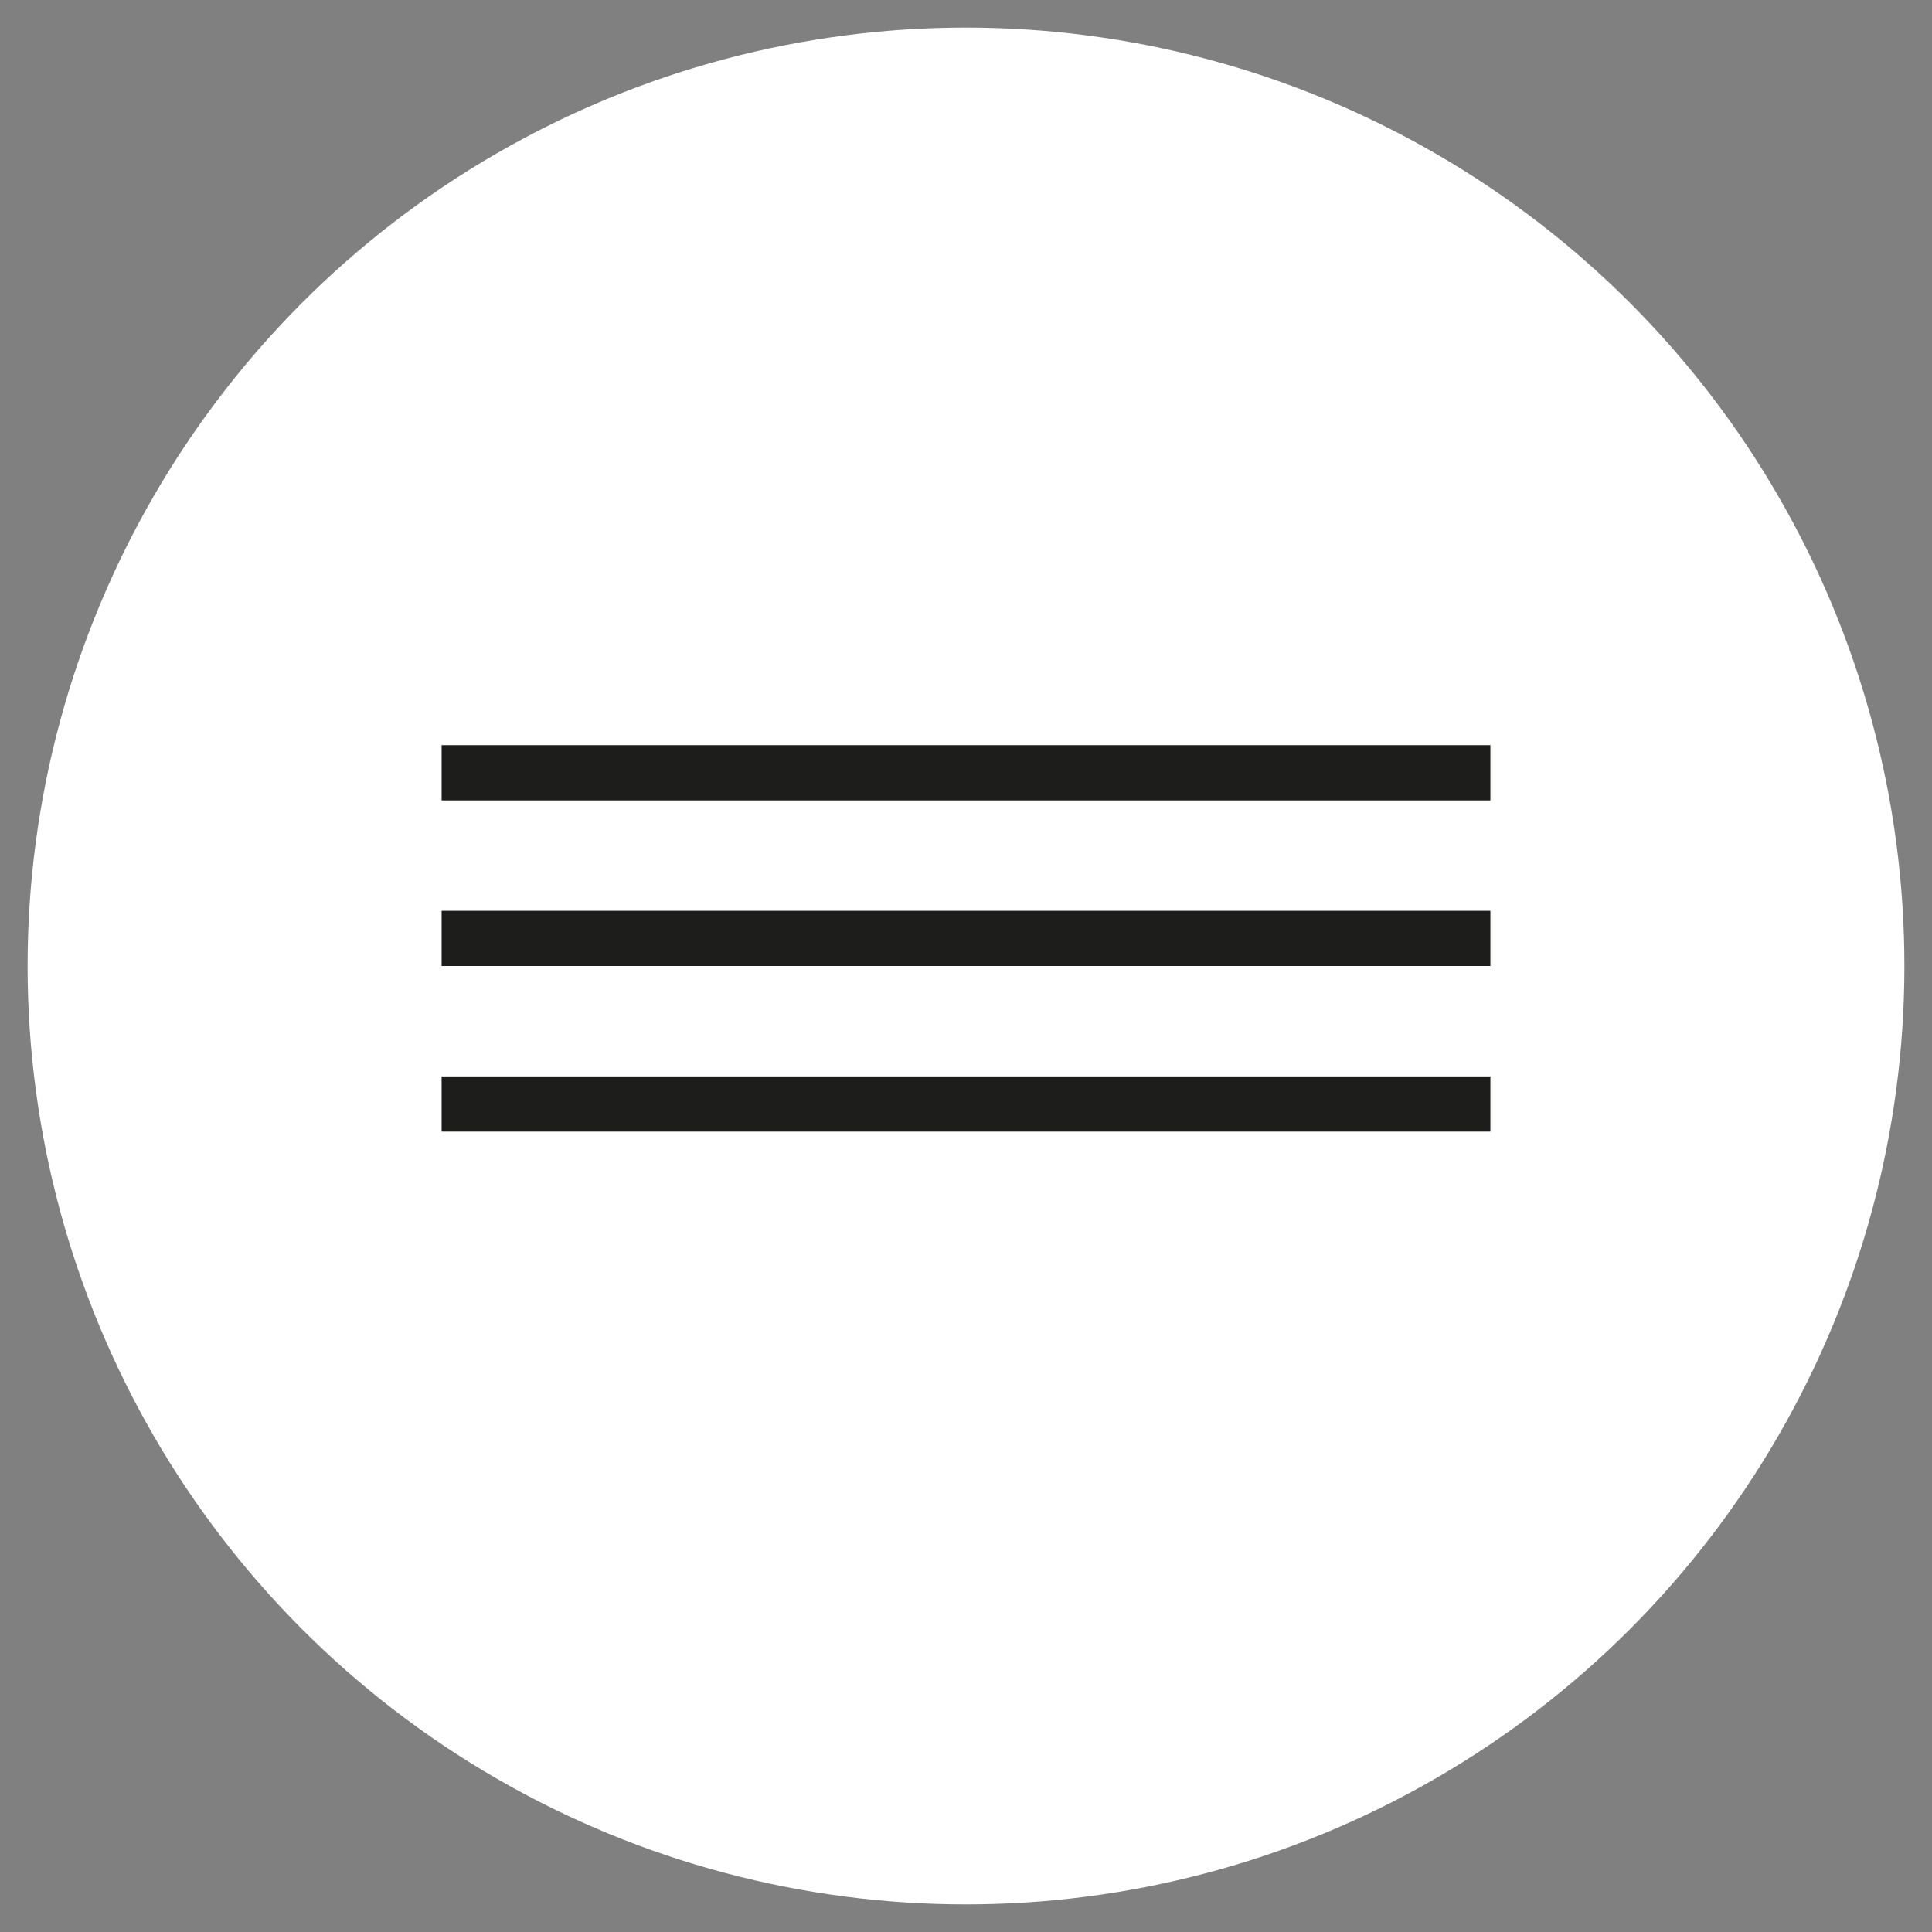
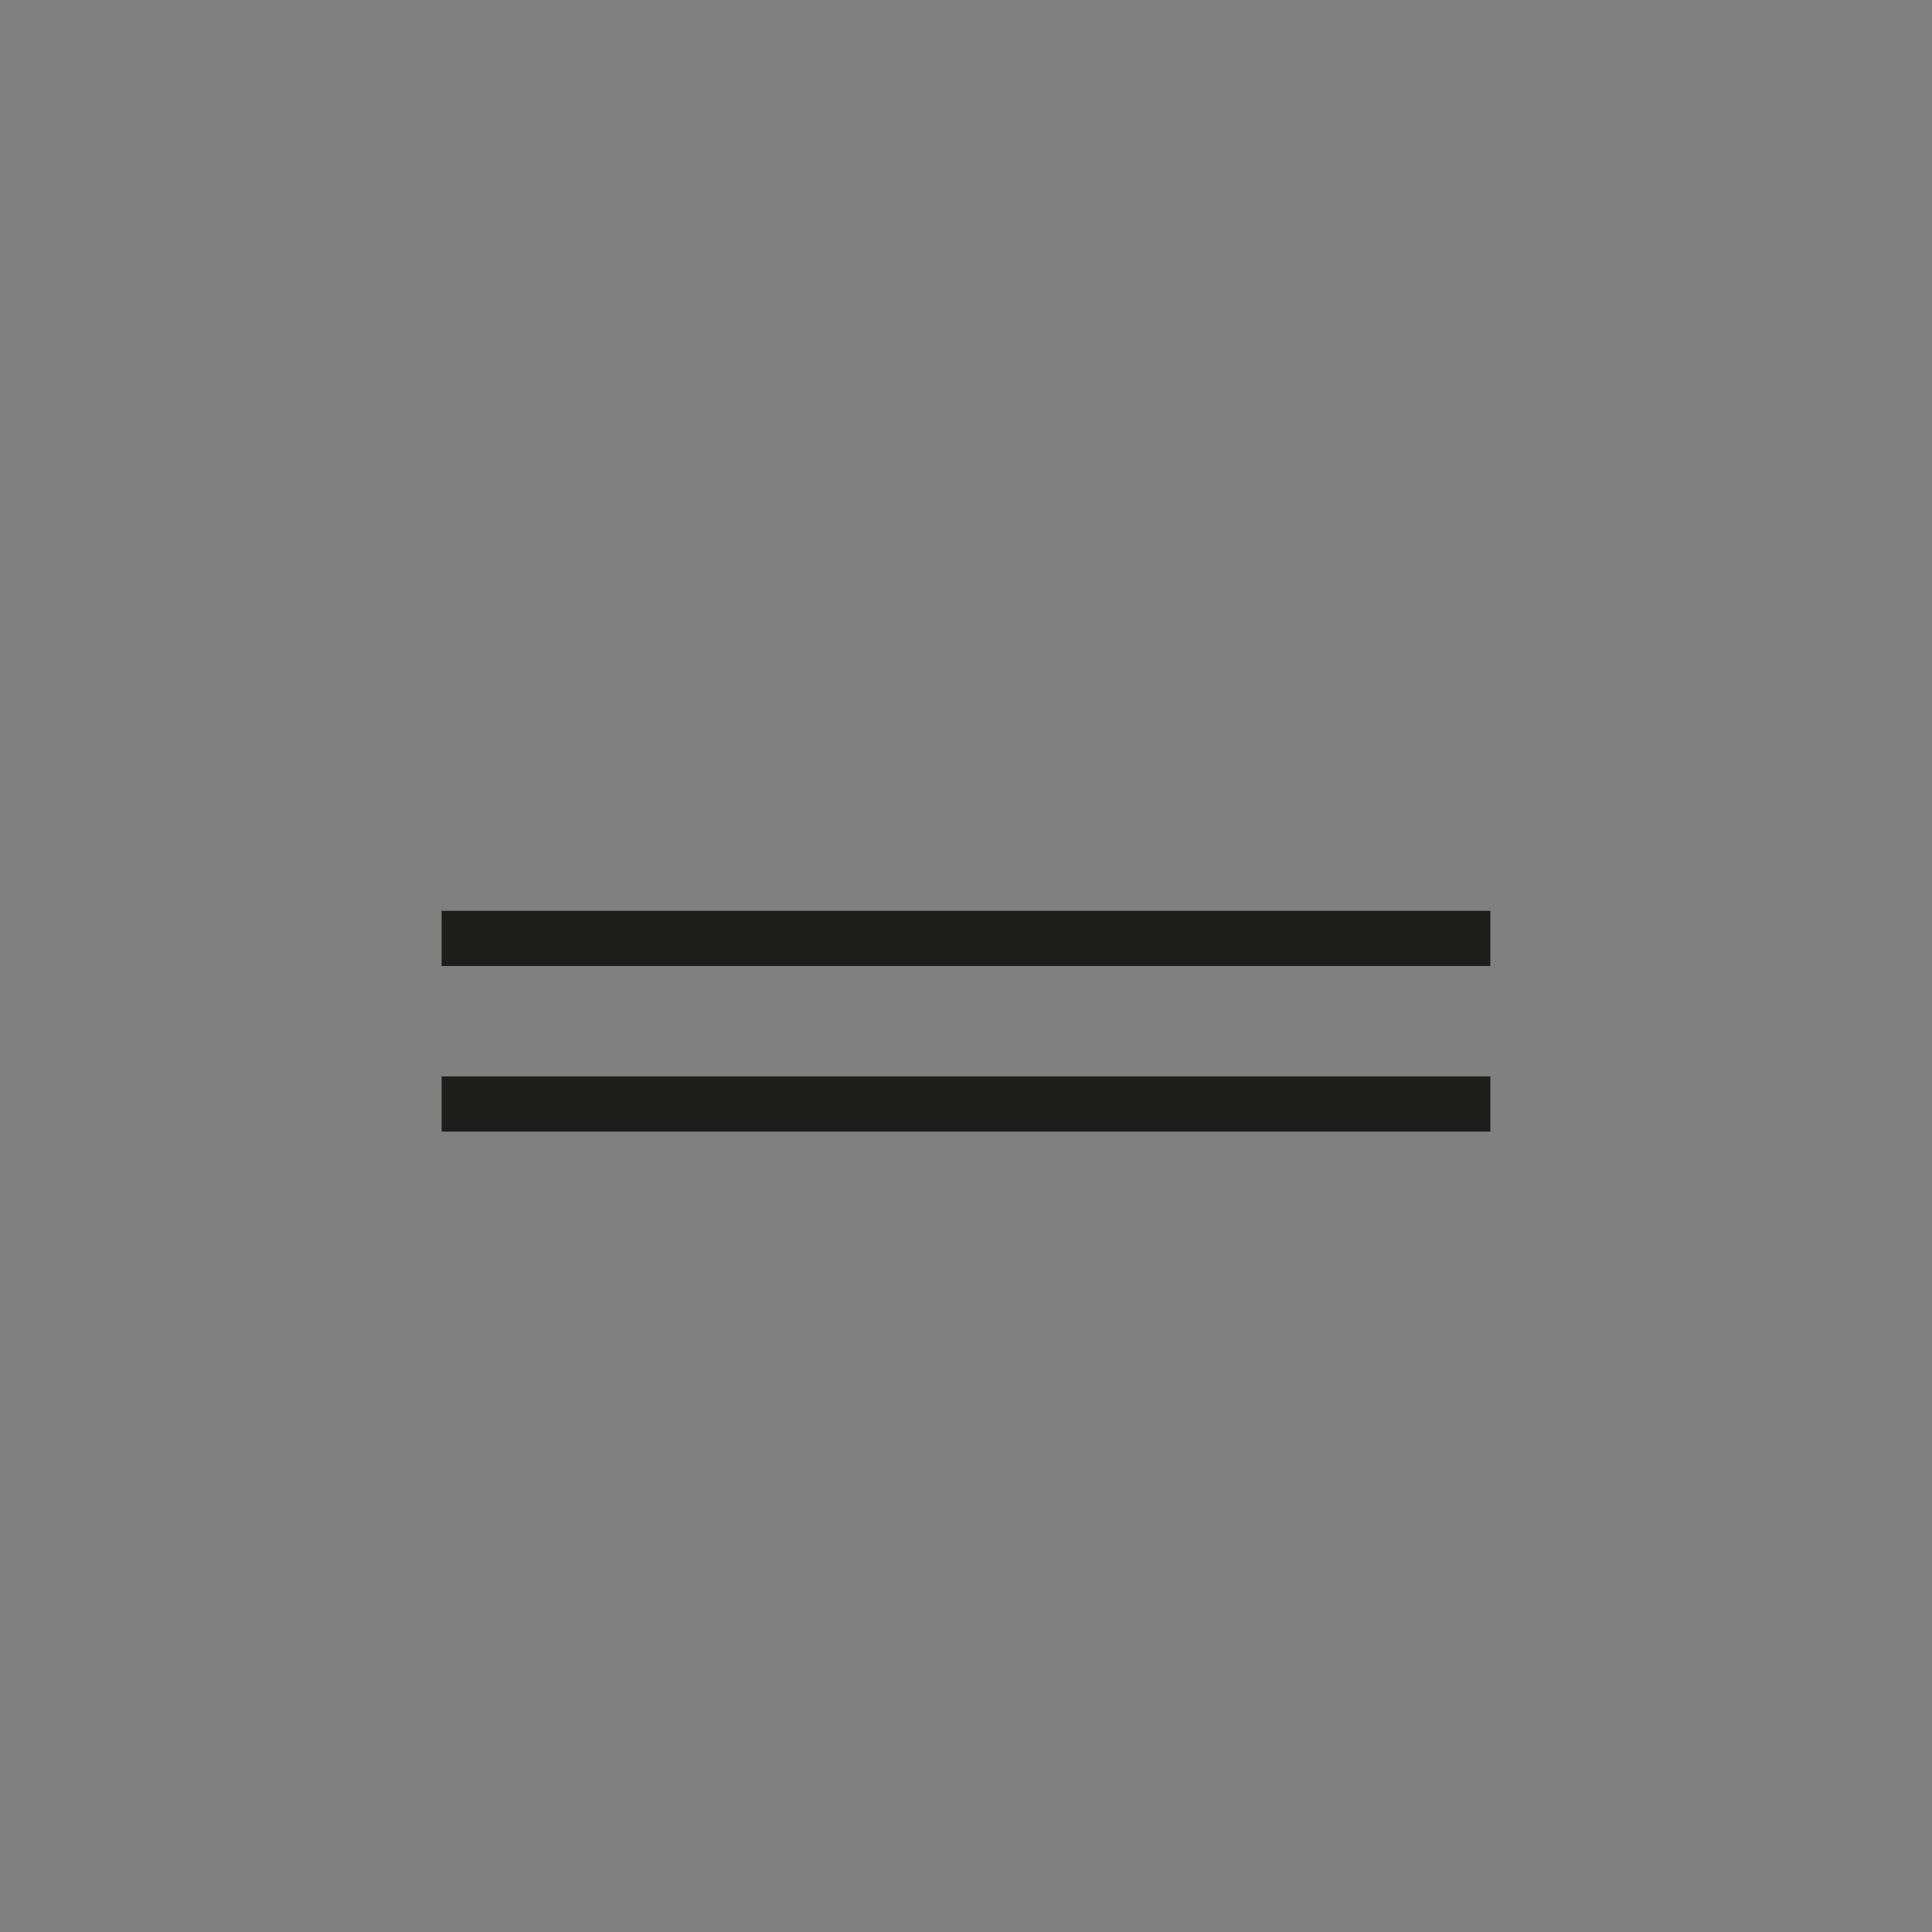
<svg xmlns="http://www.w3.org/2000/svg" width="70" height="70" viewBox="0 0 70 70" fill="none">
  <rect x="0" y="0" width="70" height="70" fill="#808080" stroke="none" />
-   <circle cx="35" cy="35" r="34" fill="white" />
-   <line x1="16" y1="28" x2="54" y2="28" stroke="#1D1D1B" stroke-width="2" />
  <line x1="16" y1="34" x2="54" y2="34" stroke="#1D1D1B" stroke-width="2" />
  <line x1="16" y1="40" x2="54" y2="40" stroke="#1D1D1B" stroke-width="2" />
</svg>